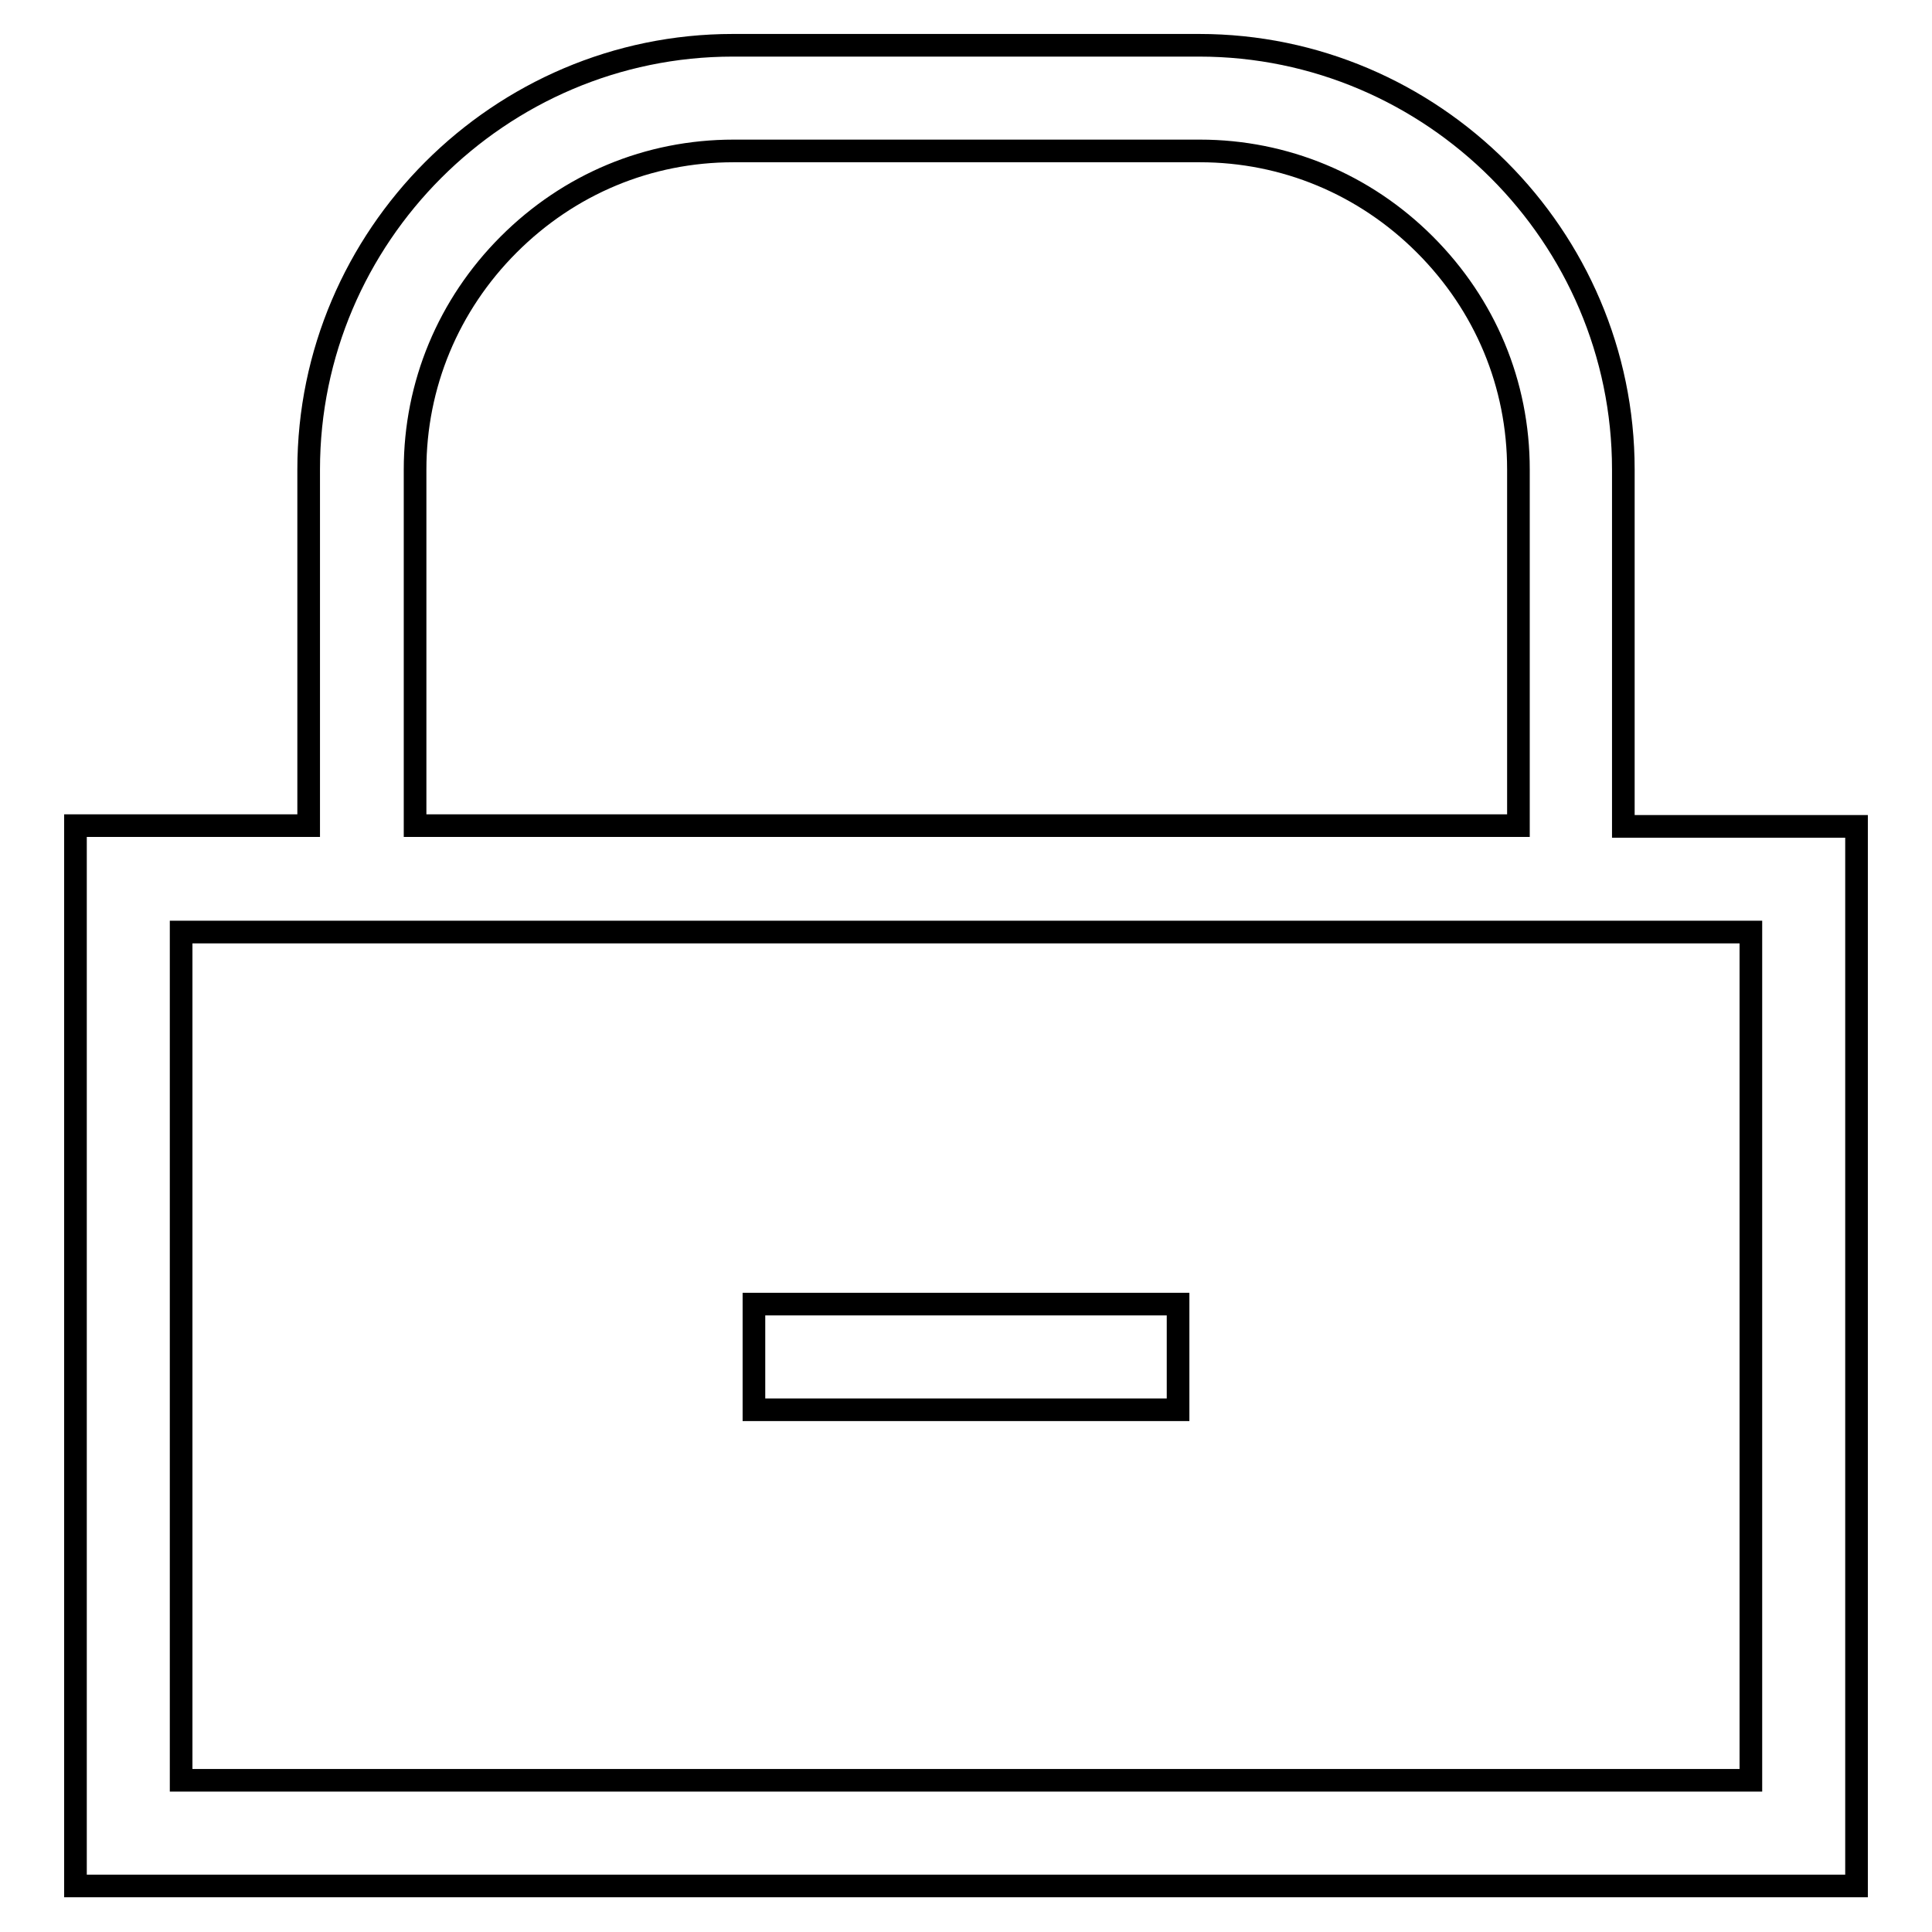
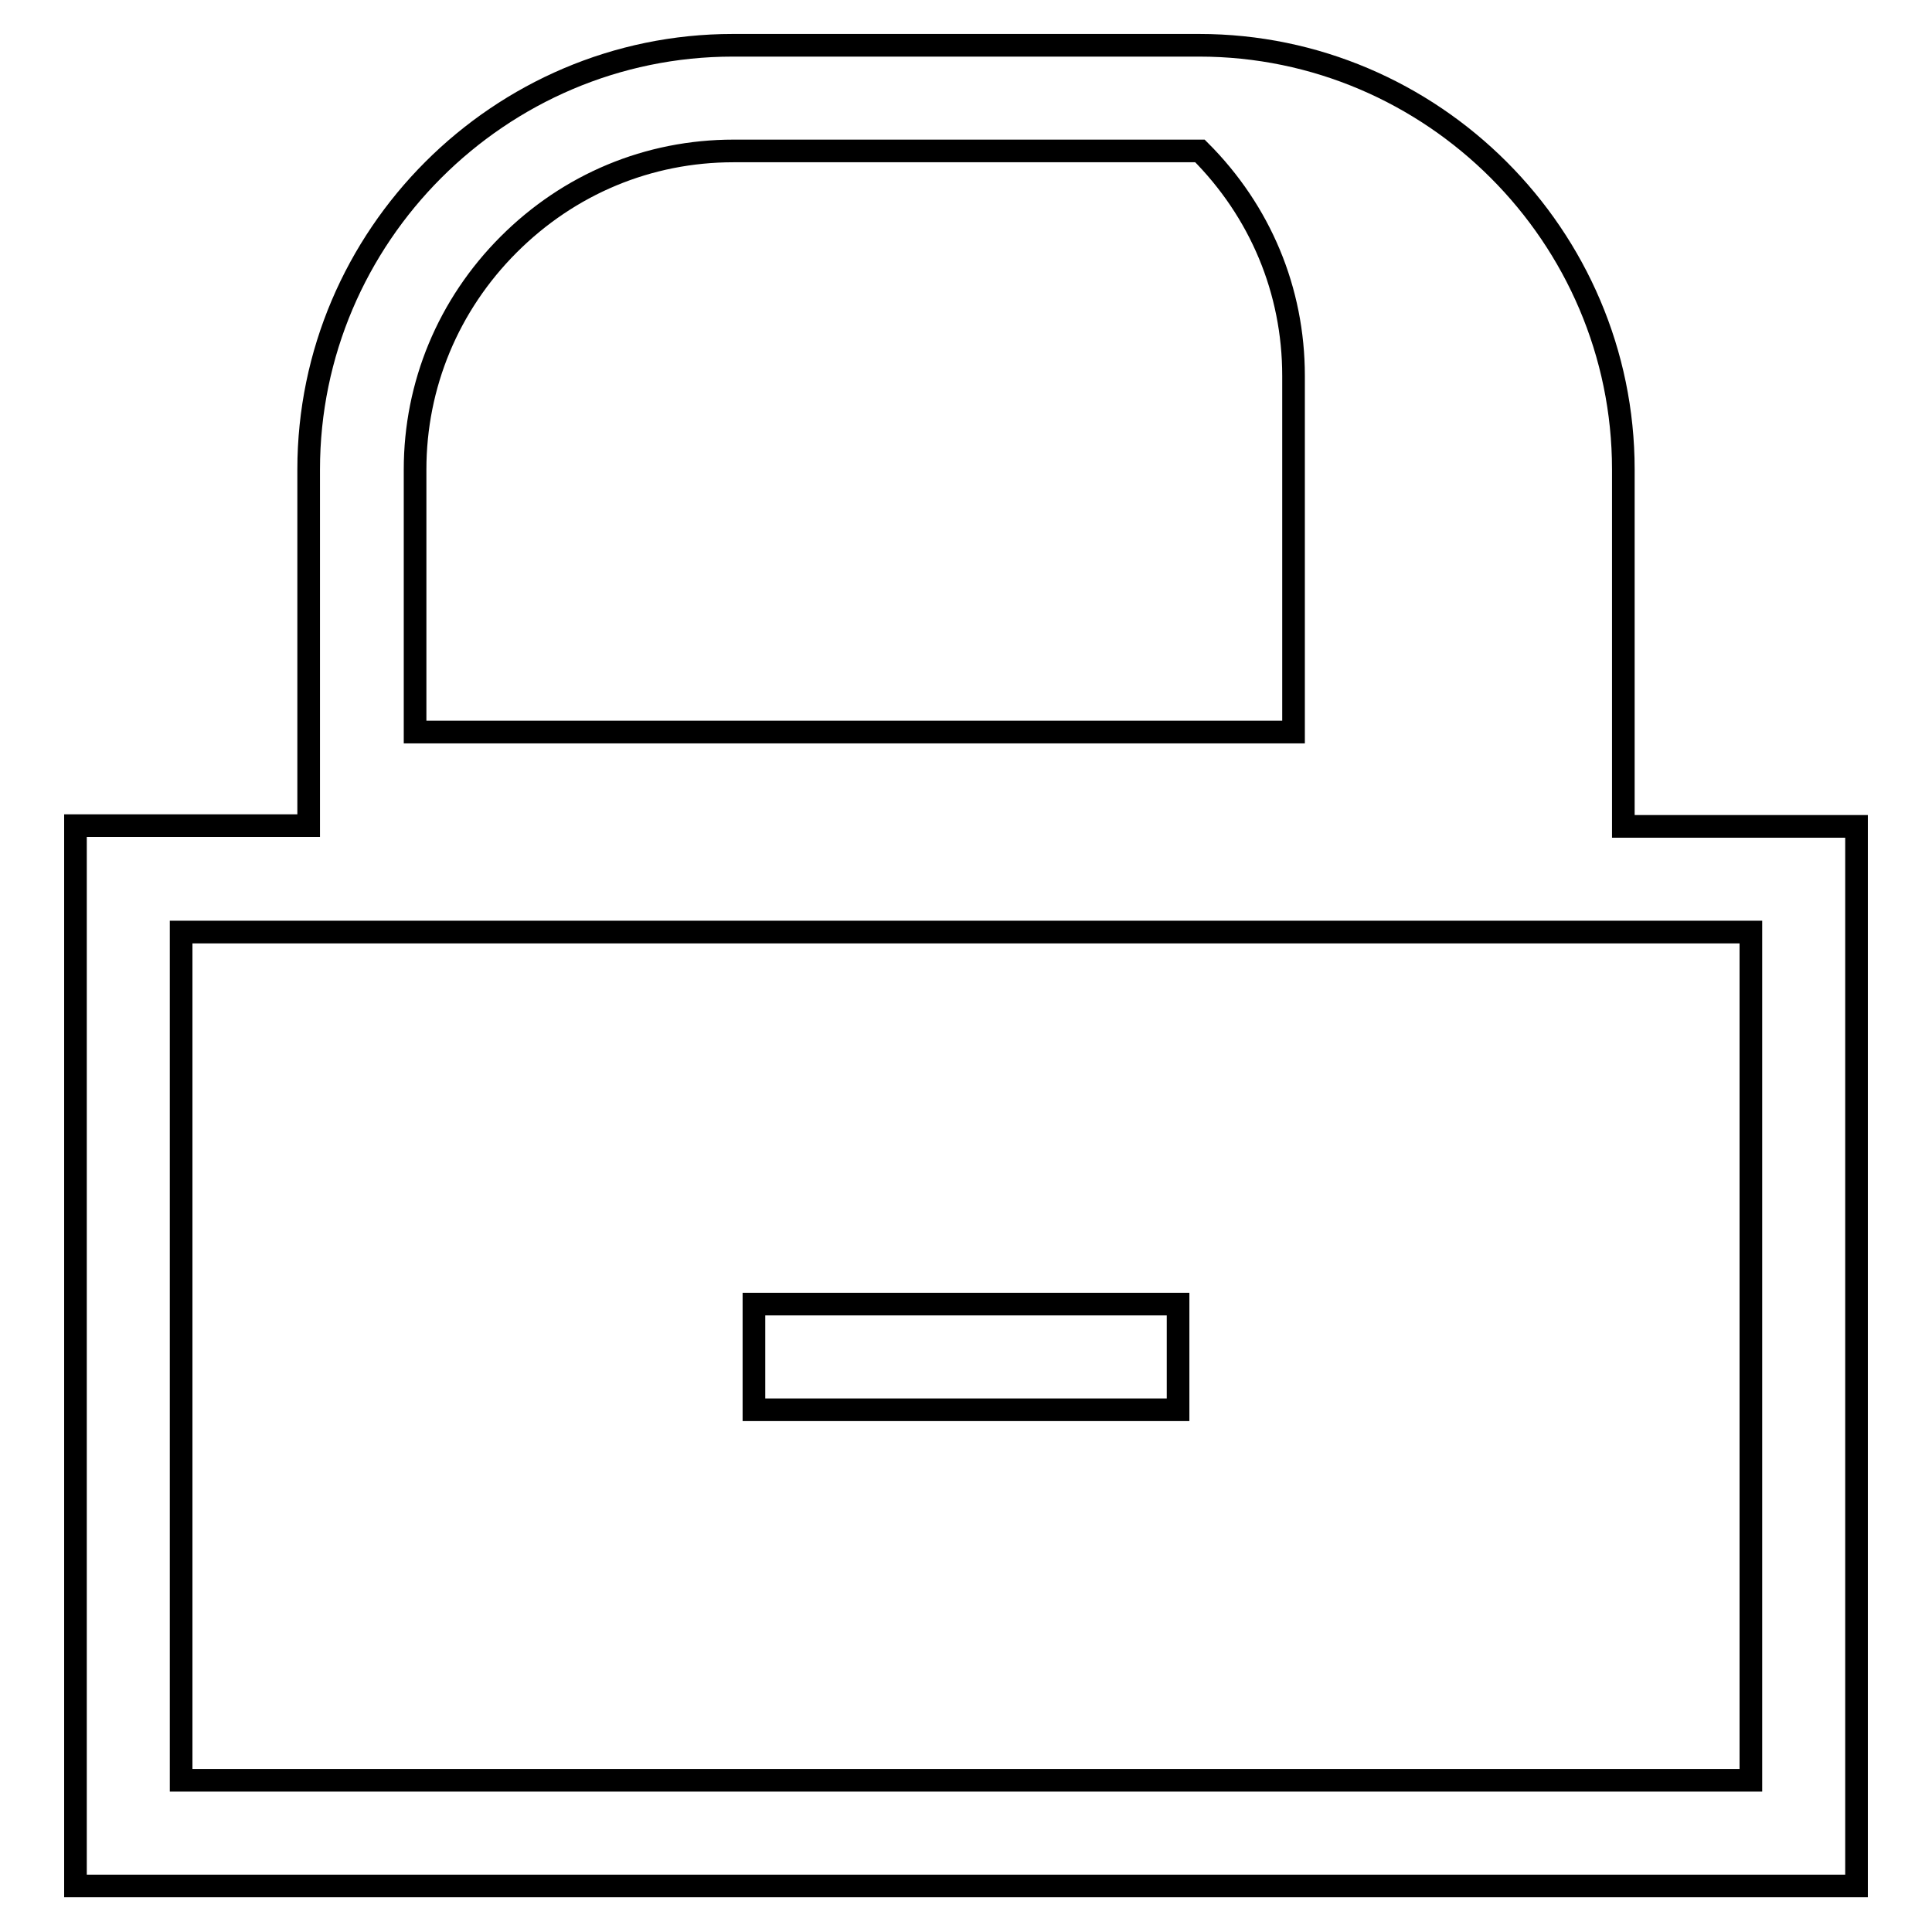
<svg xmlns="http://www.w3.org/2000/svg" version="1.1" x="0px" y="0px" viewBox="0 0 256 256" enable-background="new 0 0 256 256" xml:space="preserve">
  <g>
-     <path stroke-width="3" fill-opacity="0" stroke="#000000" d="M215.1,109.5V62.2c0-30.9-25.3-56.2-56.2-56.2H97.1c-30.9,0-56.2,25.3-56.2,56.2v47.2H10v140.5h236V109.5 L215.1,109.5L215.1,109.5z M55,62.2c0-11.2,4.4-21.8,12.4-29.8c8-8,18.5-12.4,29.8-12.4h61.8c11.2,0,21.8,4.4,29.8,12.4 c8,8,12.4,18.5,12.4,29.8v47.2H55V62.2z M232,235.9H24V123.5H232V235.9z M156.1,186.8H99.9v-14h56.2V186.8z" />
+     <path stroke-width="3" fill-opacity="0" stroke="#000000" d="M215.1,109.5V62.2c0-30.9-25.3-56.2-56.2-56.2H97.1c-30.9,0-56.2,25.3-56.2,56.2v47.2H10v140.5h236V109.5 L215.1,109.5L215.1,109.5z M55,62.2c0-11.2,4.4-21.8,12.4-29.8c8-8,18.5-12.4,29.8-12.4h61.8c8,8,12.4,18.5,12.4,29.8v47.2H55V62.2z M232,235.9H24V123.5H232V235.9z M156.1,186.8H99.9v-14h56.2V186.8z" />
  </g>
</svg>